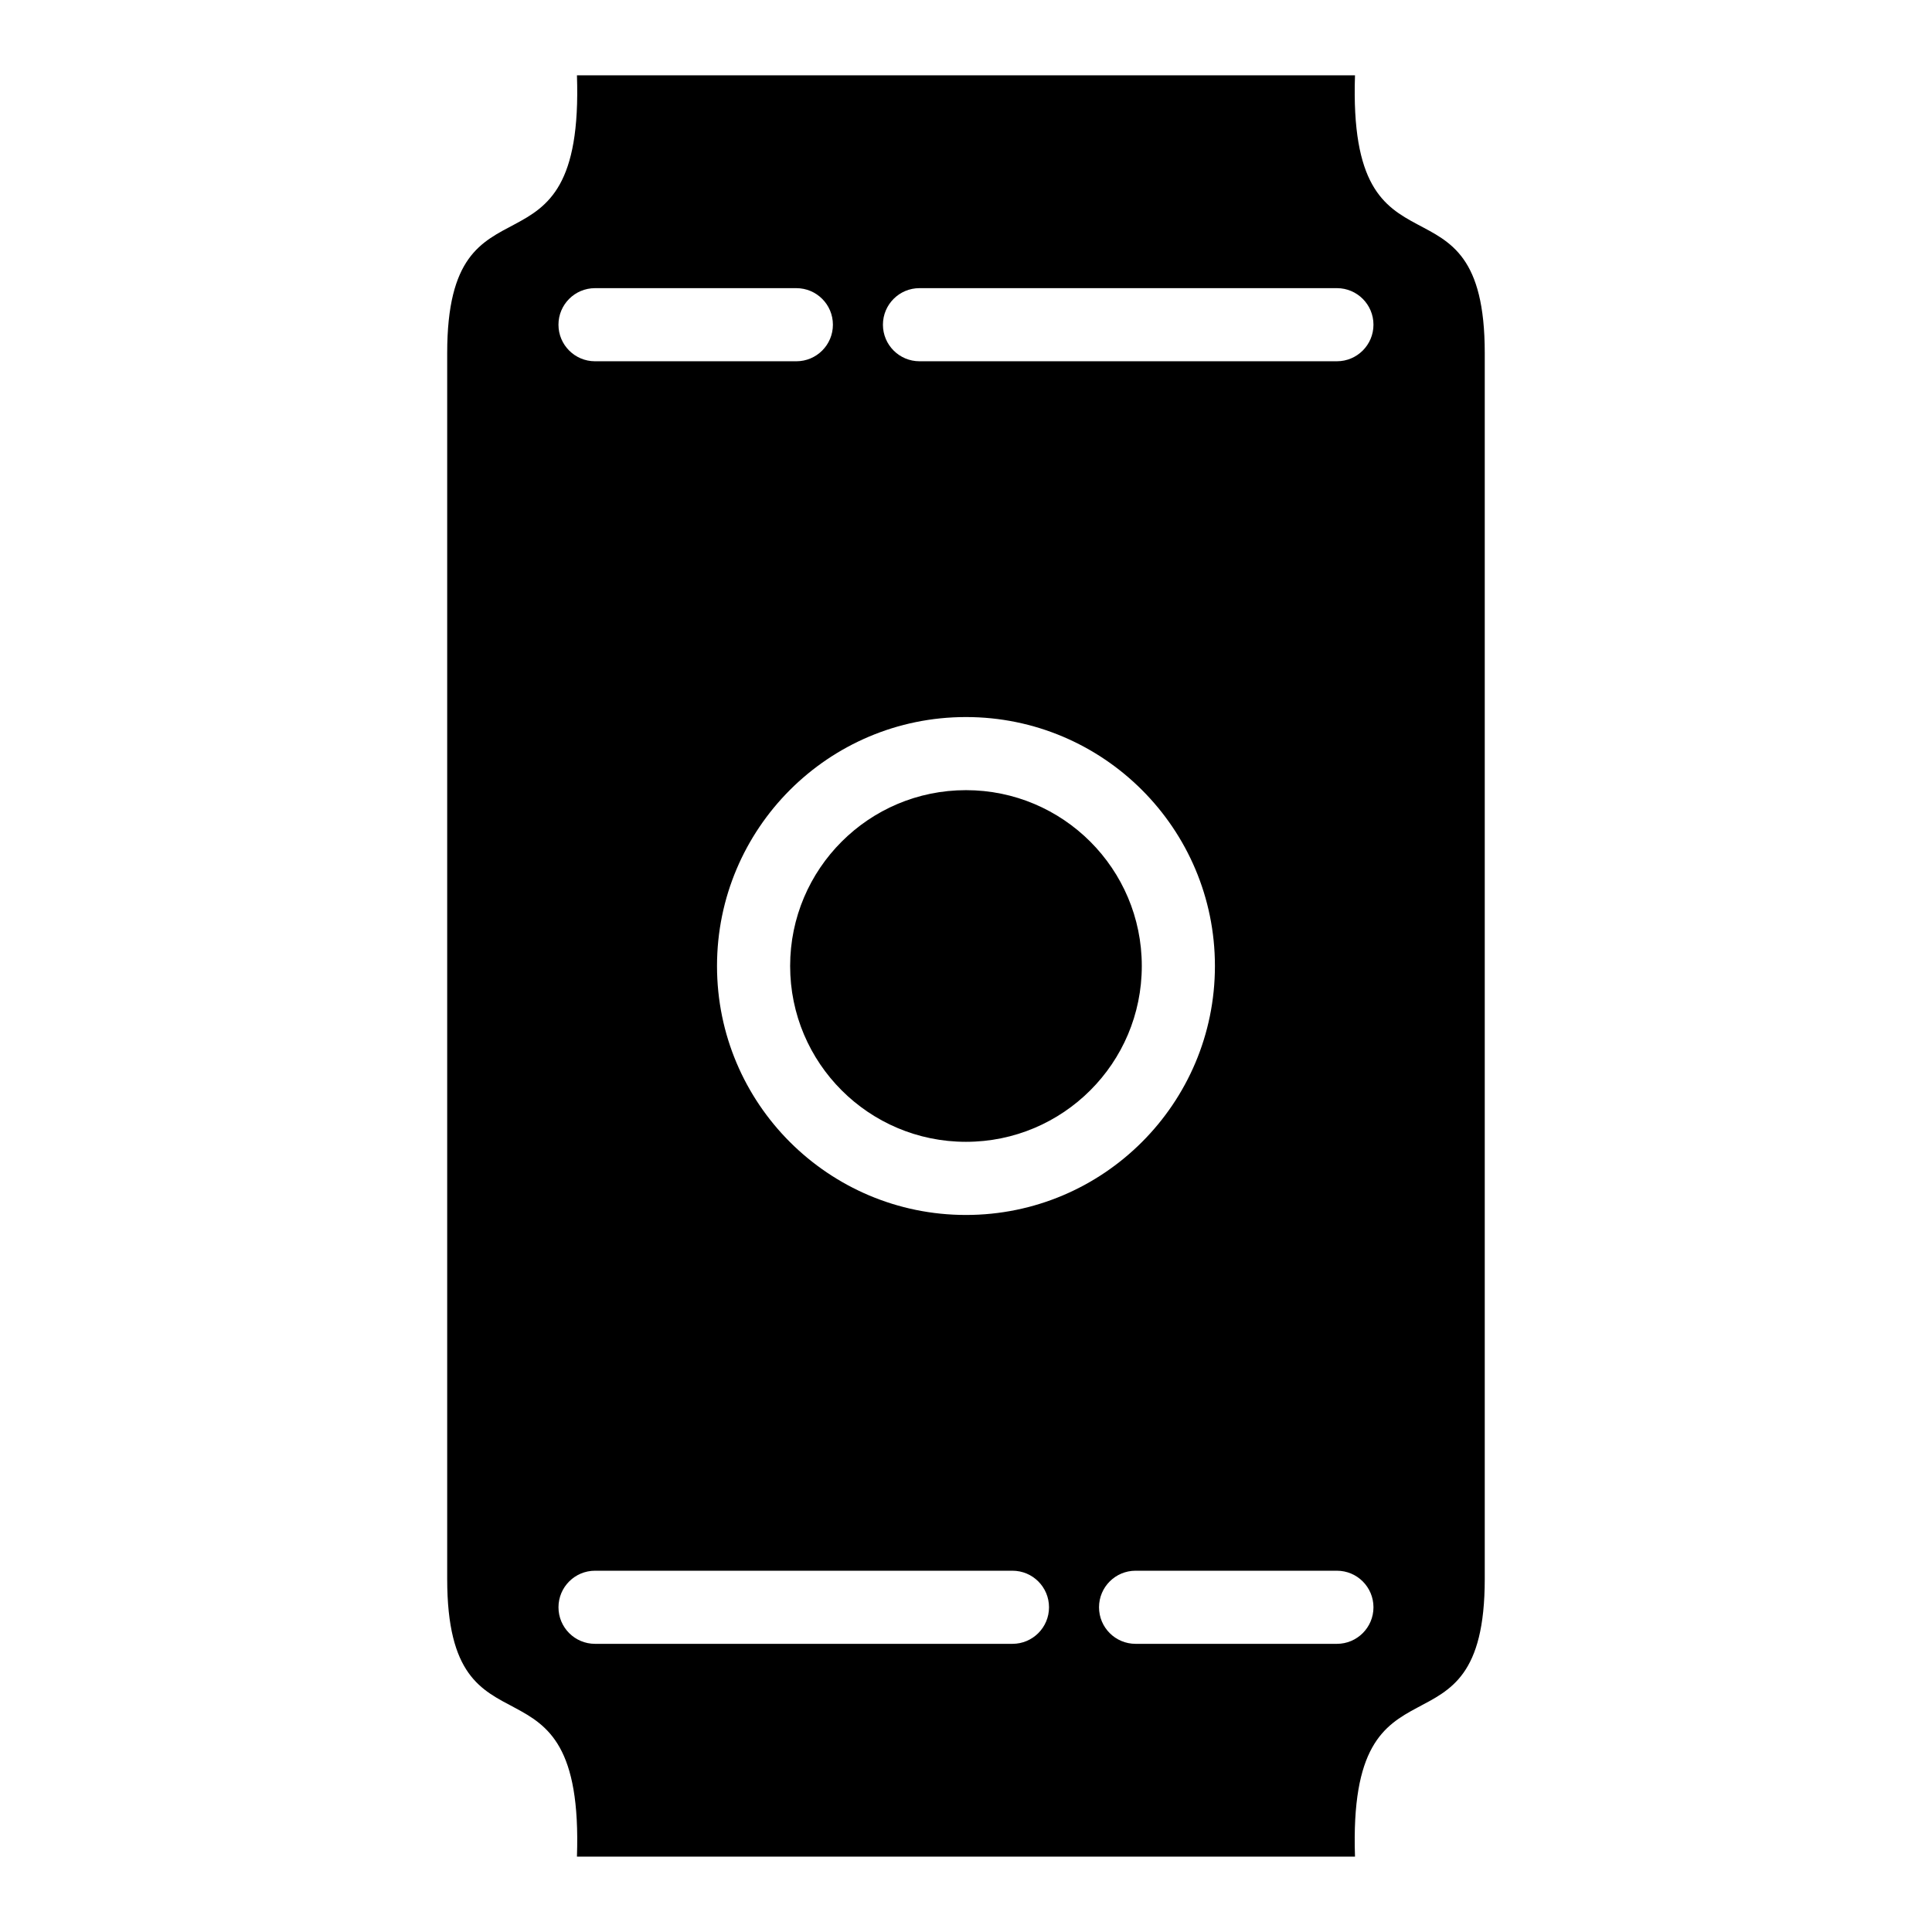
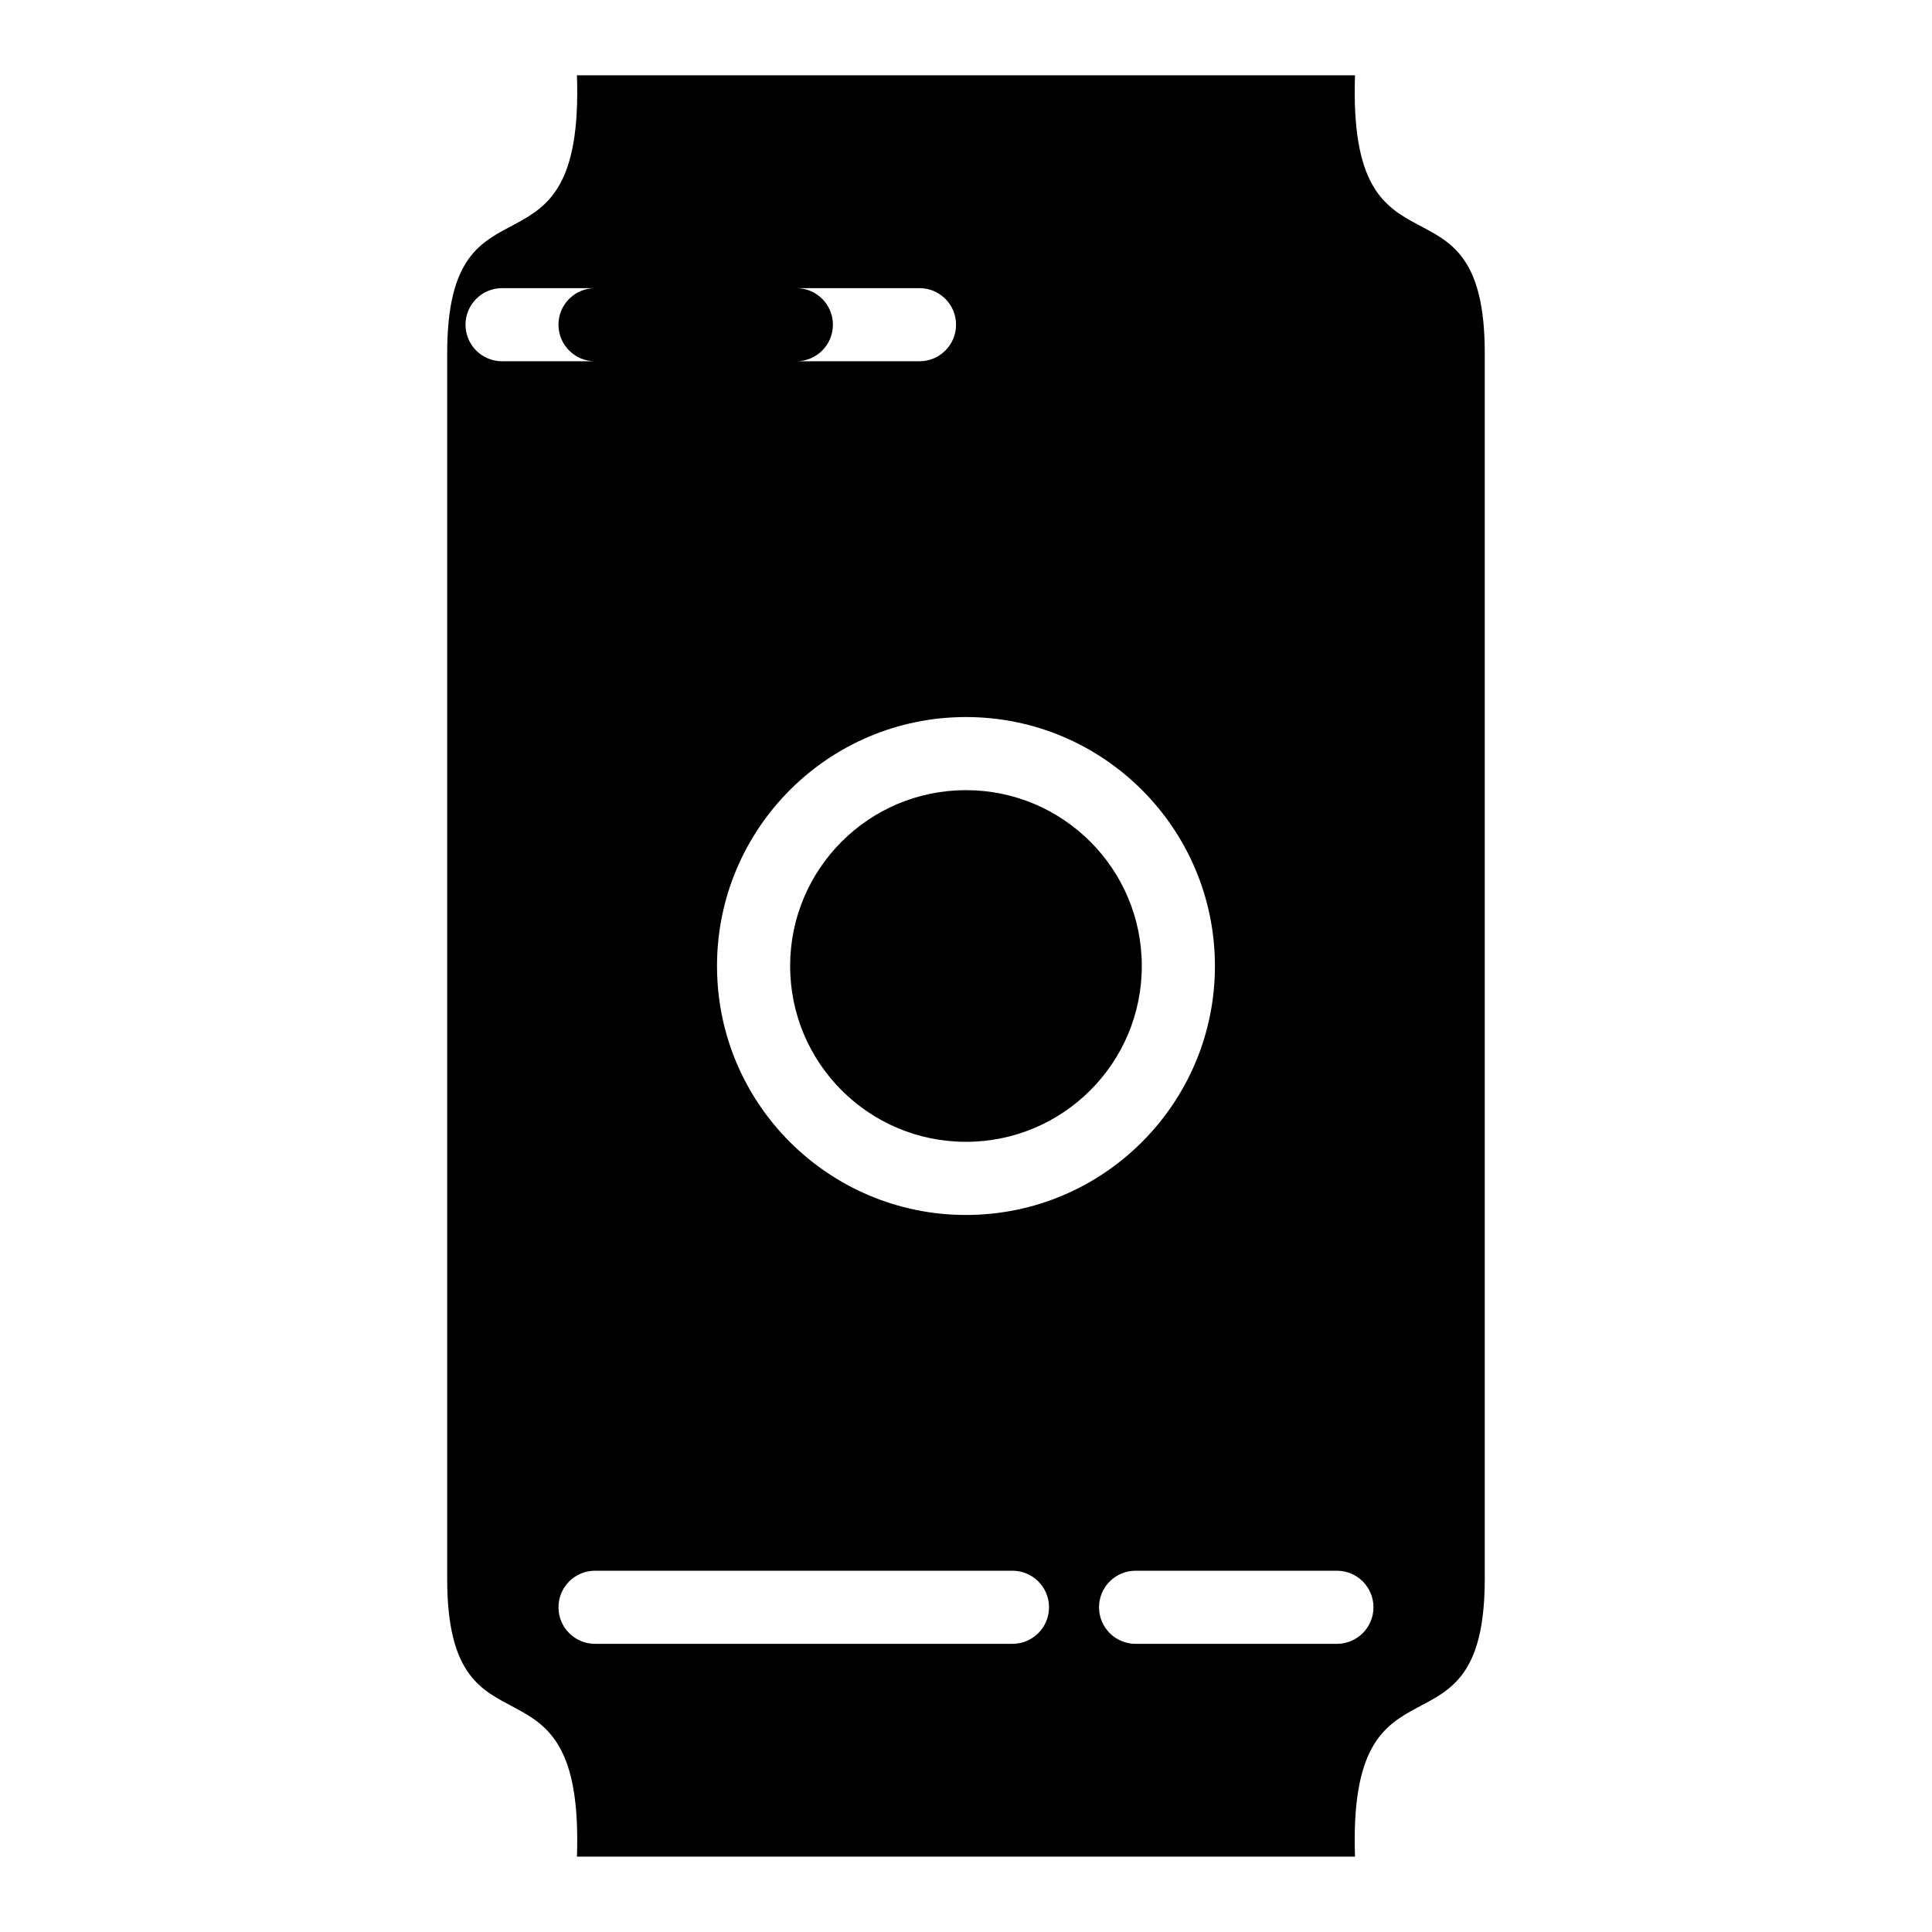
<svg xmlns="http://www.w3.org/2000/svg" fill="#000000" width="800px" height="800px" version="1.1" viewBox="144 144 512 512">
-   <path d="m262.51 562.43c0 51.191 36.352 15.34 34.387 73.594h206.19c-1.965-58.25 34.387-22.414 34.387-73.594v-324.87c0-51.191-36.352-15.34-34.387-73.594h-206.19c1.965 58.25-34.387 22.414-34.387 73.594v324.87zm39.176-322.69c-5.352 0-9.688-4.336-9.688-9.688s4.336-9.688 9.688-9.688h53.355c5.352 0 9.688 4.336 9.688 9.688s-4.336 9.688-9.688 9.688zm98.305 94.285c18.215 0 34.703 7.391 46.645 19.332 11.941 11.941 19.332 28.43 19.332 46.645s-7.391 34.703-19.332 46.645c-11.941 11.941-28.43 19.332-46.645 19.332-18.215 0-34.703-7.391-46.66-19.332-11.941-11.941-19.316-28.43-19.316-46.645s7.391-34.703 19.316-46.645c11.941-11.941 28.43-19.332 46.66-19.332zm32.949 33.023c-8.434-8.434-20.086-13.648-32.949-13.648-12.879 0-24.516 5.215-32.949 13.648-8.418 8.418-13.648 20.07-13.648 32.949 0 12.879 5.215 24.516 13.648 32.949 8.434 8.434 20.086 13.648 32.949 13.648 12.863 0 24.516-5.215 32.949-13.648 8.434-8.418 13.648-20.07 13.648-32.949 0-12.879-5.215-24.516-13.648-32.949zm65.355 193.21c5.352 0 9.688 4.336 9.688 9.688s-4.336 9.688-9.688 9.688h-53.355c-5.352 0-9.688-4.336-9.688-9.688s4.336-9.688 9.688-9.688zm-85.984 0c5.352 0 9.688 4.336 9.688 9.688s-4.336 9.688-9.688 9.688h-110.62c-5.352 0-9.688-4.336-9.688-9.688s4.336-9.688 9.688-9.688zm-24.637-320.52c-5.352 0-9.688-4.336-9.688-9.688s4.336-9.688 9.688-9.688h110.62c5.352 0 9.688 4.336 9.688 9.688s-4.336 9.688-9.688 9.688z" fill-rule="evenodd" />
+   <path d="m262.51 562.43c0 51.191 36.352 15.34 34.387 73.594h206.19c-1.965-58.25 34.387-22.414 34.387-73.594v-324.87c0-51.191-36.352-15.34-34.387-73.594h-206.19c1.965 58.25-34.387 22.414-34.387 73.594v324.87zm39.176-322.69c-5.352 0-9.688-4.336-9.688-9.688s4.336-9.688 9.688-9.688h53.355c5.352 0 9.688 4.336 9.688 9.688s-4.336 9.688-9.688 9.688zm98.305 94.285c18.215 0 34.703 7.391 46.645 19.332 11.941 11.941 19.332 28.43 19.332 46.645s-7.391 34.703-19.332 46.645c-11.941 11.941-28.43 19.332-46.645 19.332-18.215 0-34.703-7.391-46.66-19.332-11.941-11.941-19.316-28.43-19.316-46.645s7.391-34.703 19.316-46.645c11.941-11.941 28.43-19.332 46.66-19.332zm32.949 33.023c-8.434-8.434-20.086-13.648-32.949-13.648-12.879 0-24.516 5.215-32.949 13.648-8.418 8.418-13.648 20.07-13.648 32.949 0 12.879 5.215 24.516 13.648 32.949 8.434 8.434 20.086 13.648 32.949 13.648 12.863 0 24.516-5.215 32.949-13.648 8.434-8.418 13.648-20.07 13.648-32.949 0-12.879-5.215-24.516-13.648-32.949zm65.355 193.21c5.352 0 9.688 4.336 9.688 9.688s-4.336 9.688-9.688 9.688h-53.355c-5.352 0-9.688-4.336-9.688-9.688s4.336-9.688 9.688-9.688zm-85.984 0c5.352 0 9.688 4.336 9.688 9.688s-4.336 9.688-9.688 9.688h-110.62c-5.352 0-9.688-4.336-9.688-9.688s4.336-9.688 9.688-9.688m-24.637-320.52c-5.352 0-9.688-4.336-9.688-9.688s4.336-9.688 9.688-9.688h110.62c5.352 0 9.688 4.336 9.688 9.688s-4.336 9.688-9.688 9.688z" fill-rule="evenodd" />
</svg>